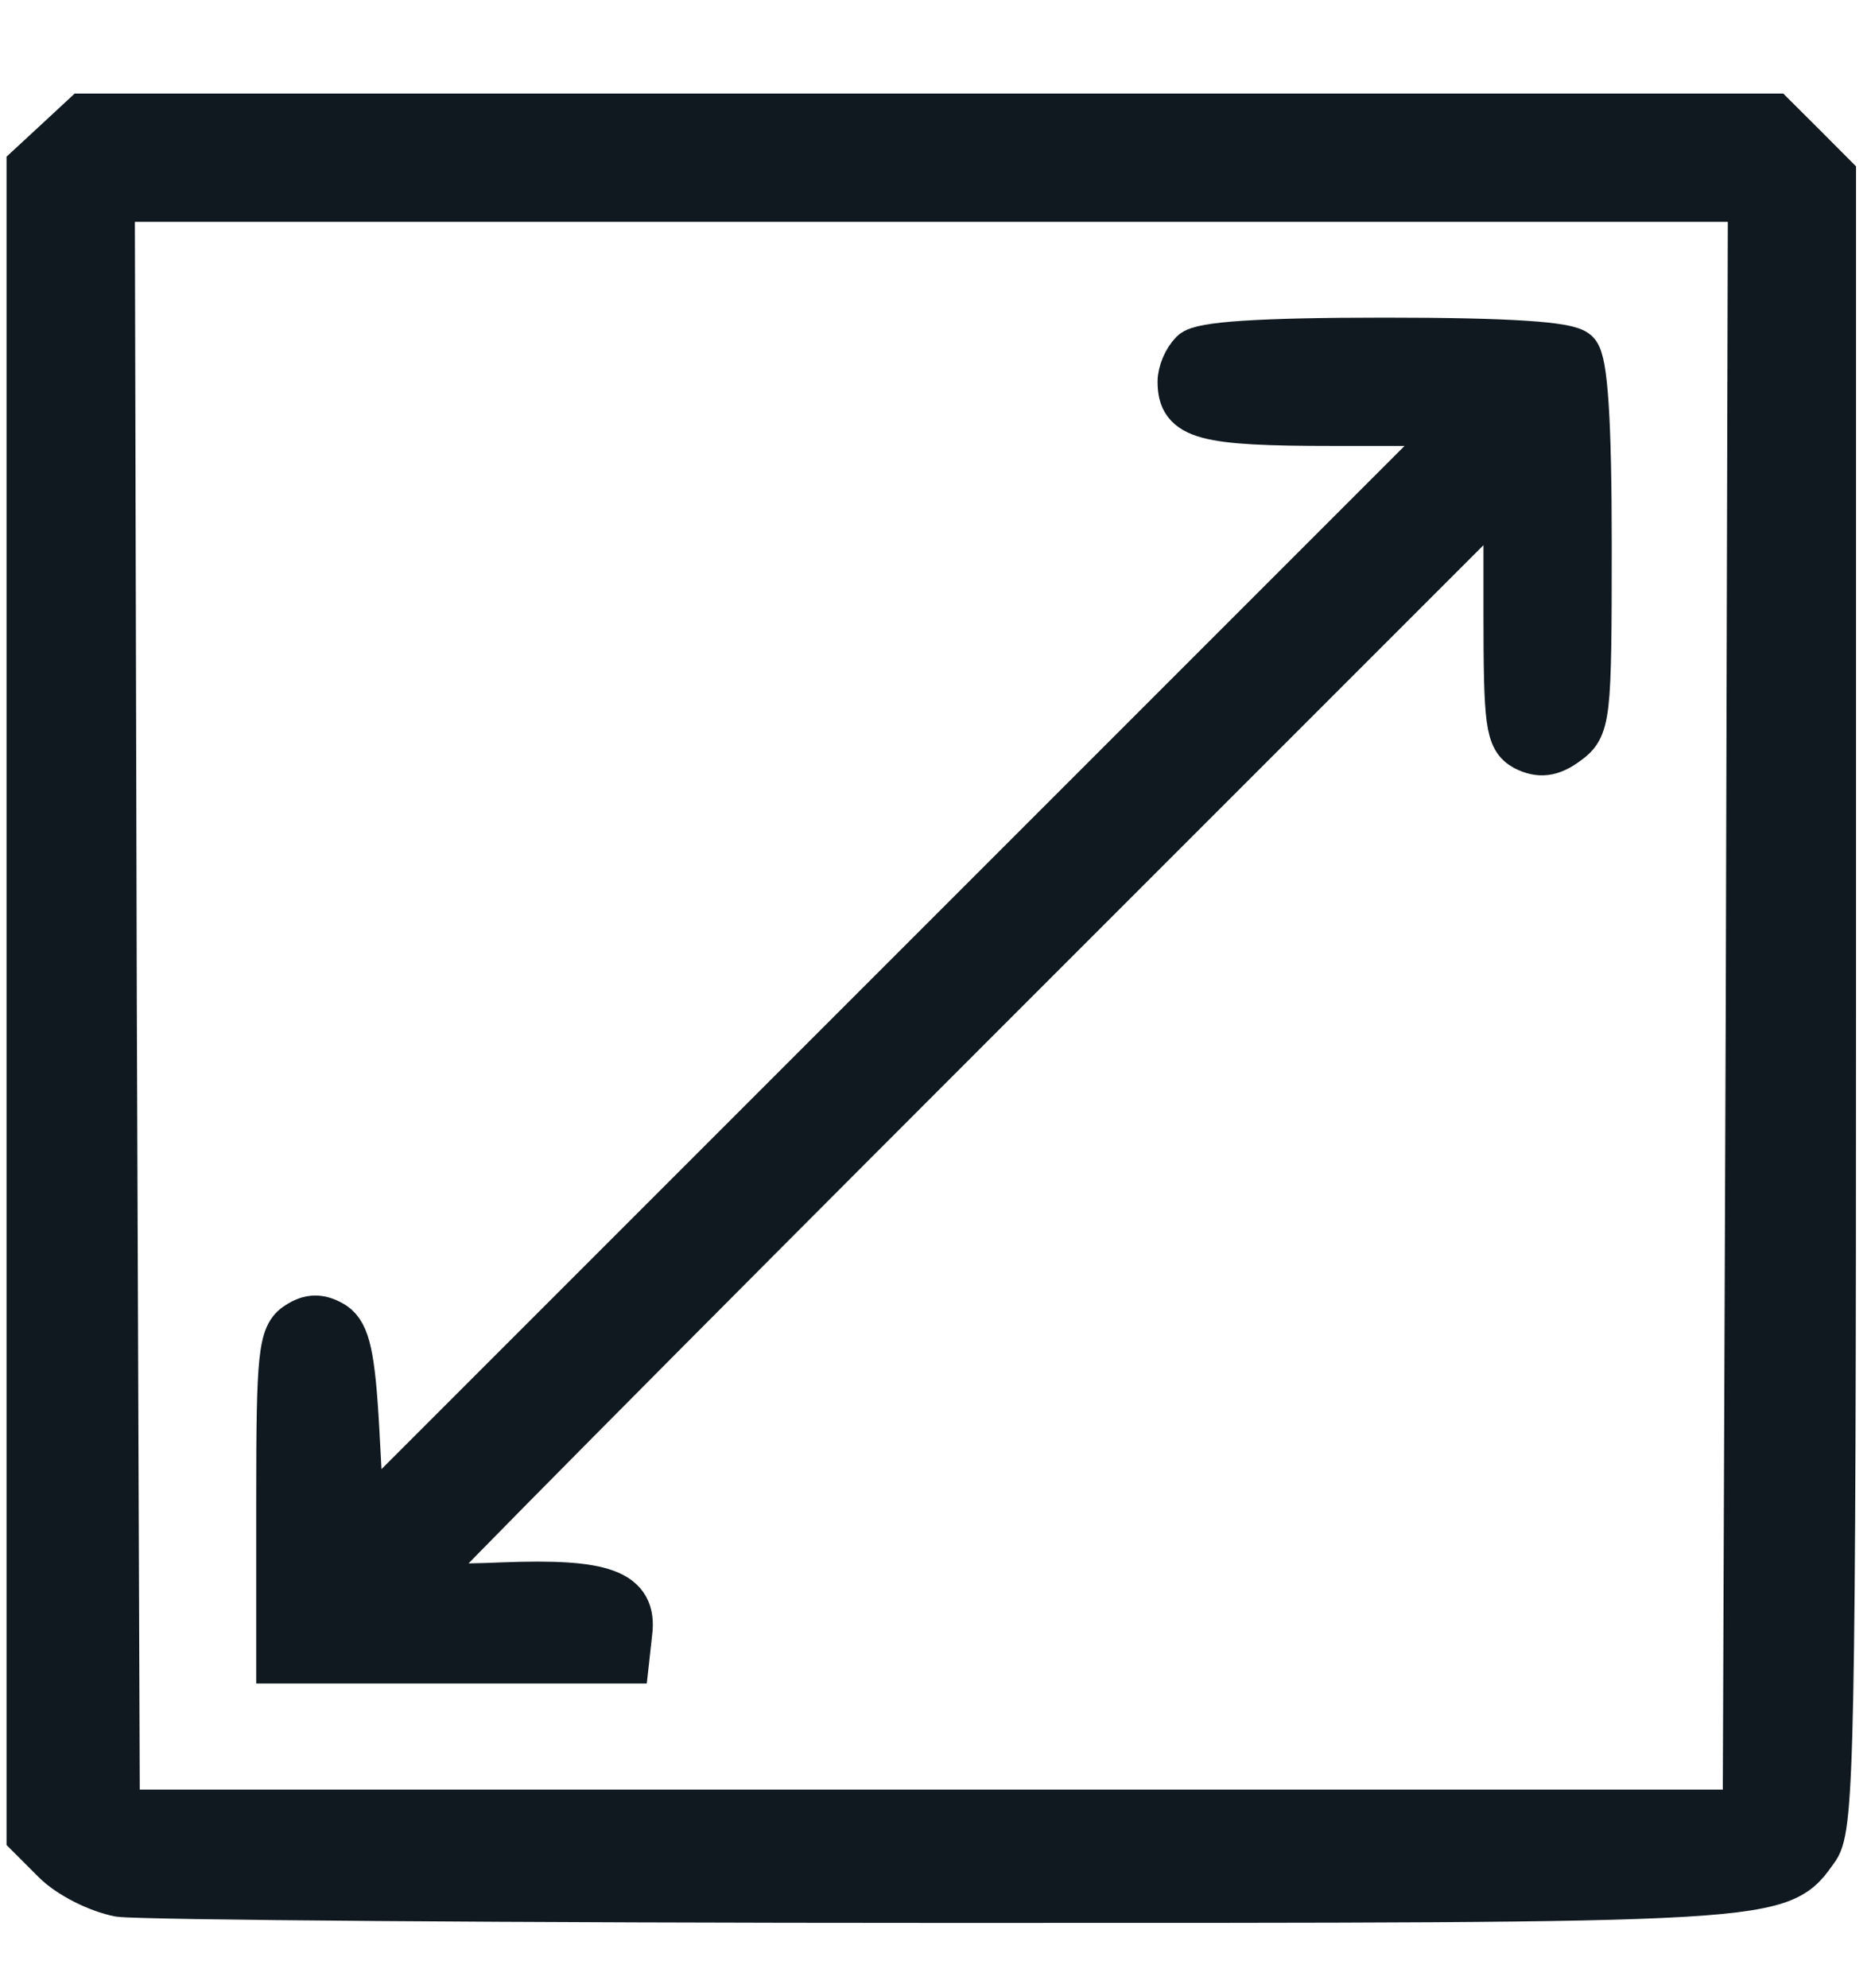
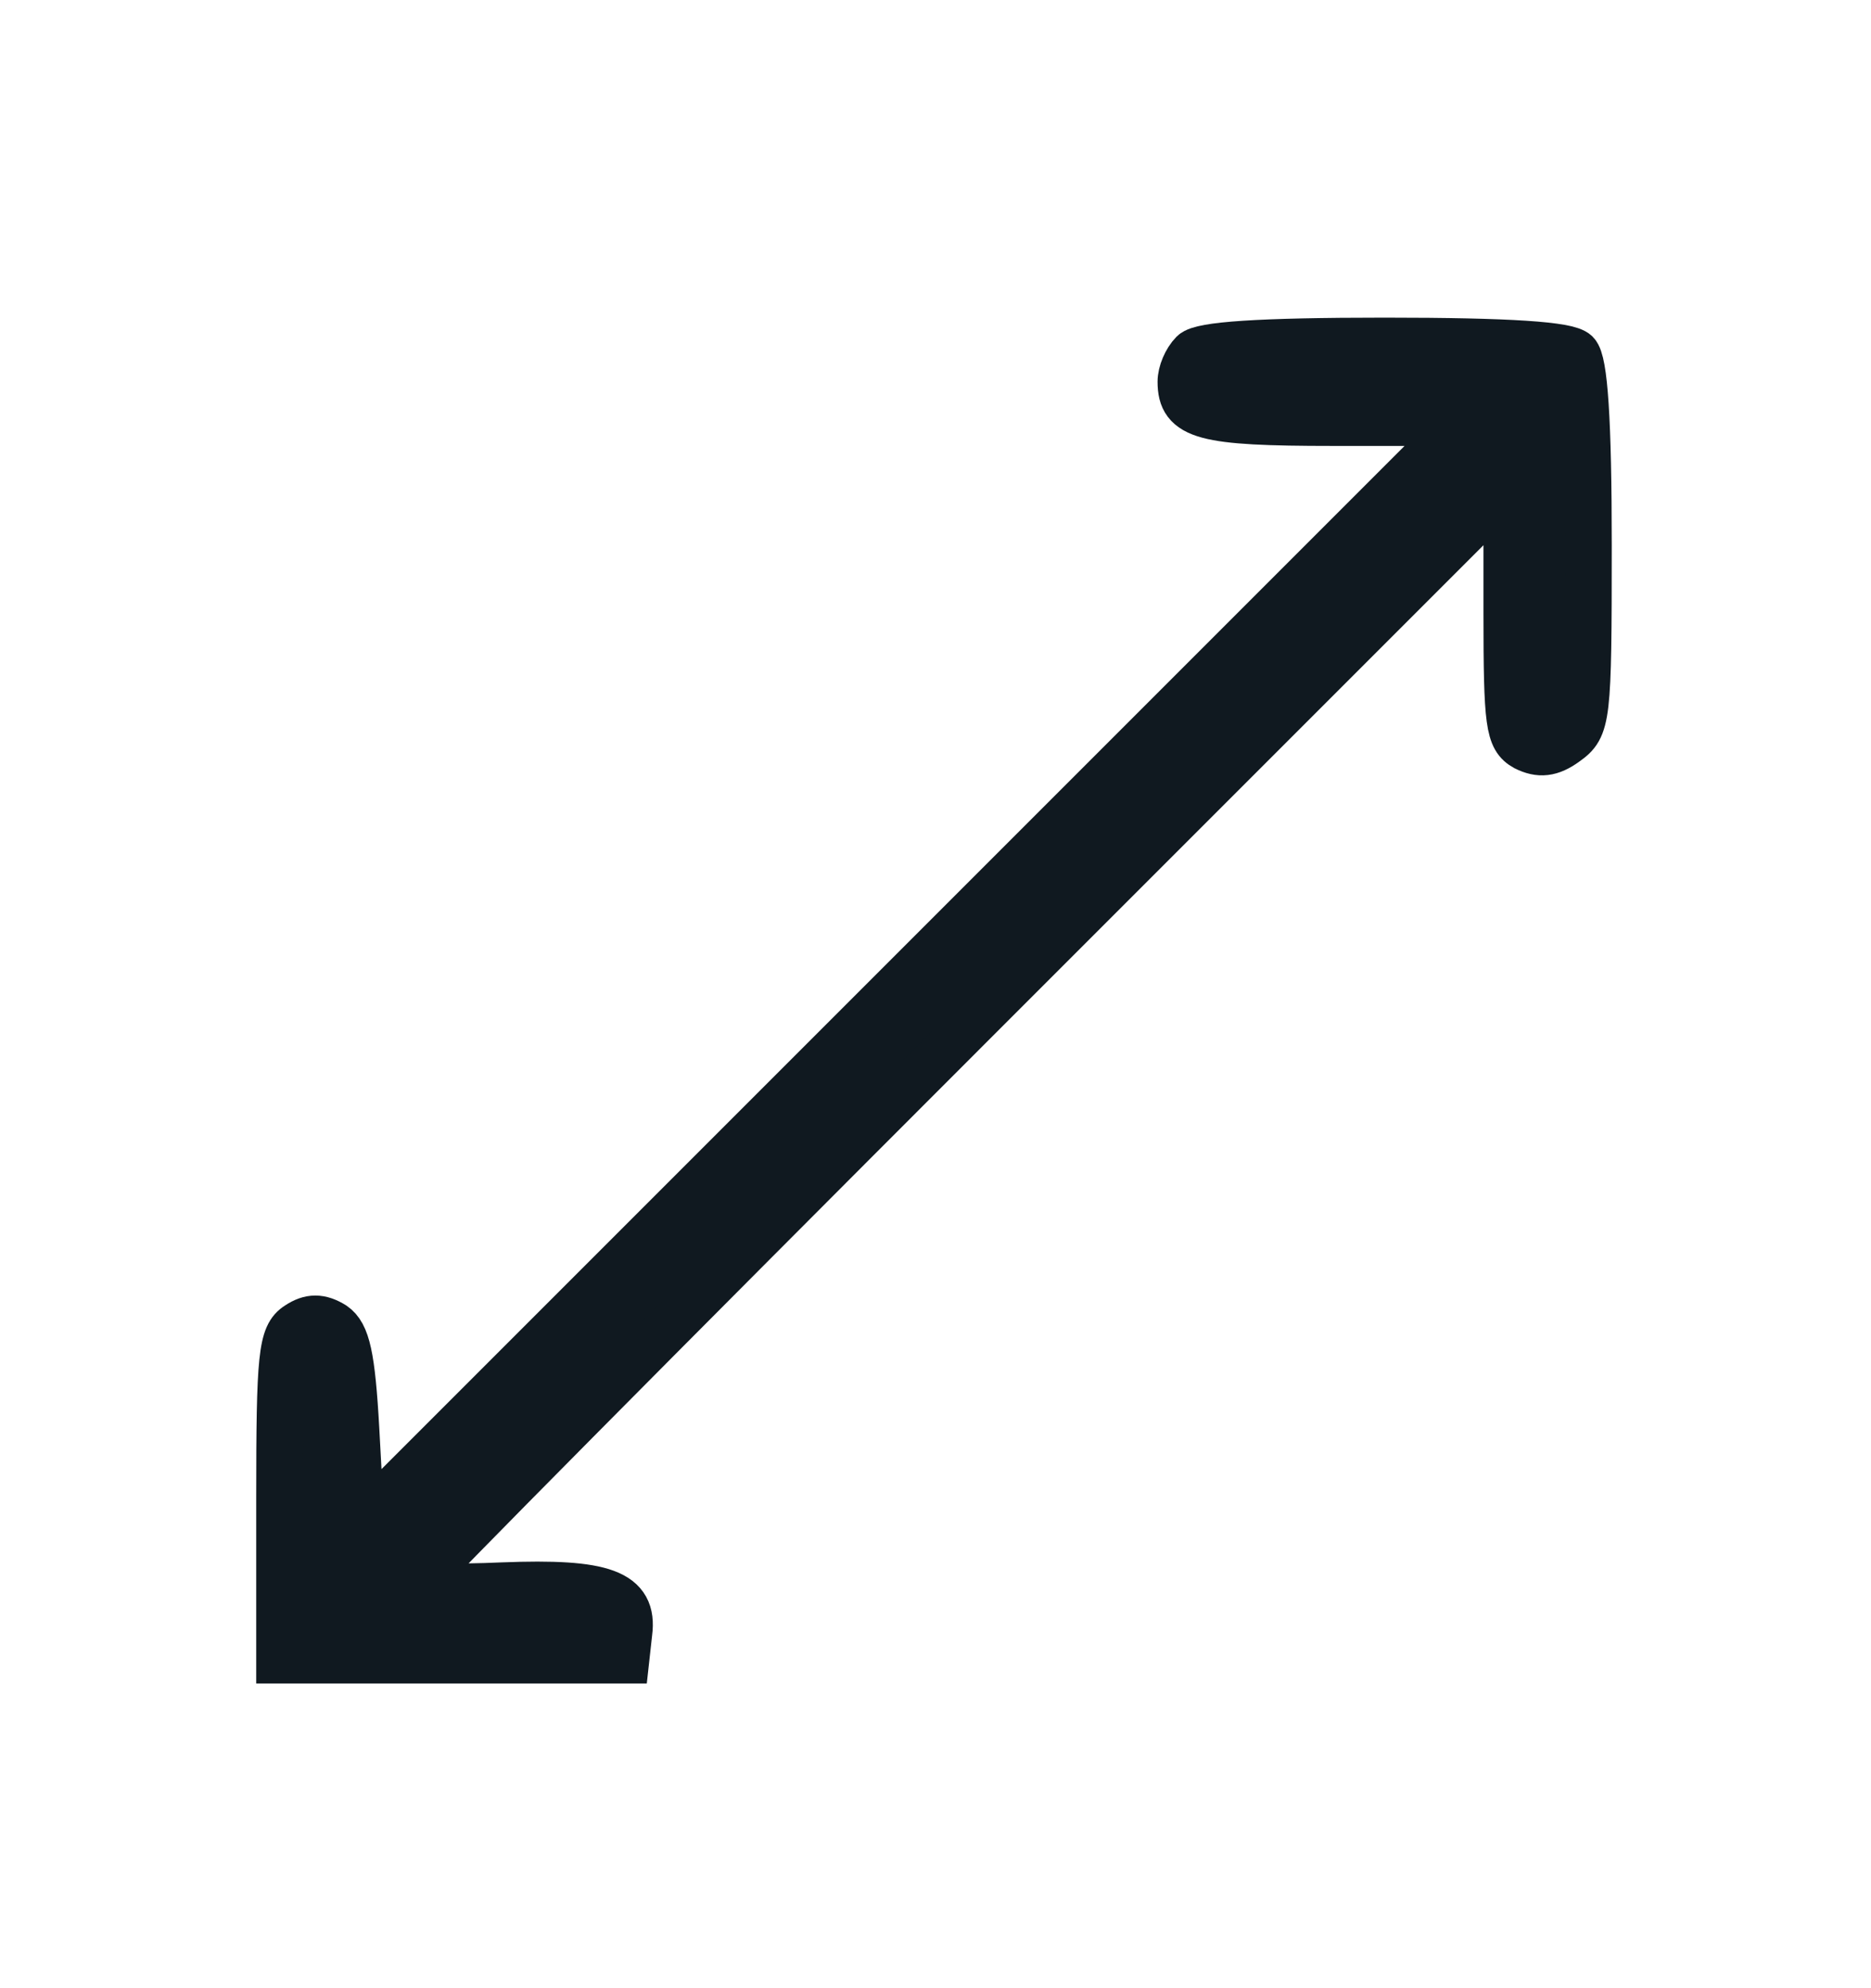
<svg xmlns="http://www.w3.org/2000/svg" width="16" height="17" viewBox="0 0 16 17" fill="none">
-   <path d="M0.482 1.218L0.256 1.427V8.56V15.693L0.474 15.911C0.596 16.033 0.839 16.155 1.022 16.19C1.197 16.216 4.376 16.242 8.077 16.242C15.315 16.242 15.211 16.251 15.533 15.798C15.655 15.615 15.672 14.918 15.672 8.551V1.505L15.42 1.252L15.167 1H7.938H0.717L0.482 1.218ZM14.958 8.595L14.932 15.502H7.964H0.996L0.97 8.595L0.953 1.697H7.964H14.976L14.958 8.595Z" fill="#101920" stroke="#101920" stroke-width="0.4" />
  <path d="M10.203 3.02C10.143 3.081 10.099 3.186 10.099 3.264C10.099 3.56 10.29 3.613 11.397 3.613H12.494L7.791 8.316L3.087 13.02L3.044 12.227C3.009 11.591 2.965 11.408 2.852 11.33C2.739 11.26 2.652 11.26 2.547 11.33C2.408 11.417 2.391 11.591 2.391 12.81V14.195H3.871H5.352L5.378 13.96C5.422 13.62 5.169 13.525 4.298 13.559C3.897 13.577 3.566 13.568 3.566 13.542C3.566 13.516 5.666 11.399 8.226 8.839L12.886 4.179V5.241C12.886 6.191 12.903 6.313 13.043 6.391C13.165 6.452 13.261 6.443 13.391 6.348C13.574 6.217 13.583 6.156 13.583 4.667C13.583 3.587 13.548 3.09 13.478 3.02C13.409 2.951 12.921 2.916 11.841 2.916C10.761 2.916 10.273 2.951 10.203 3.02Z" fill="#101920" stroke="#101920" stroke-width="0.4" />
</svg>